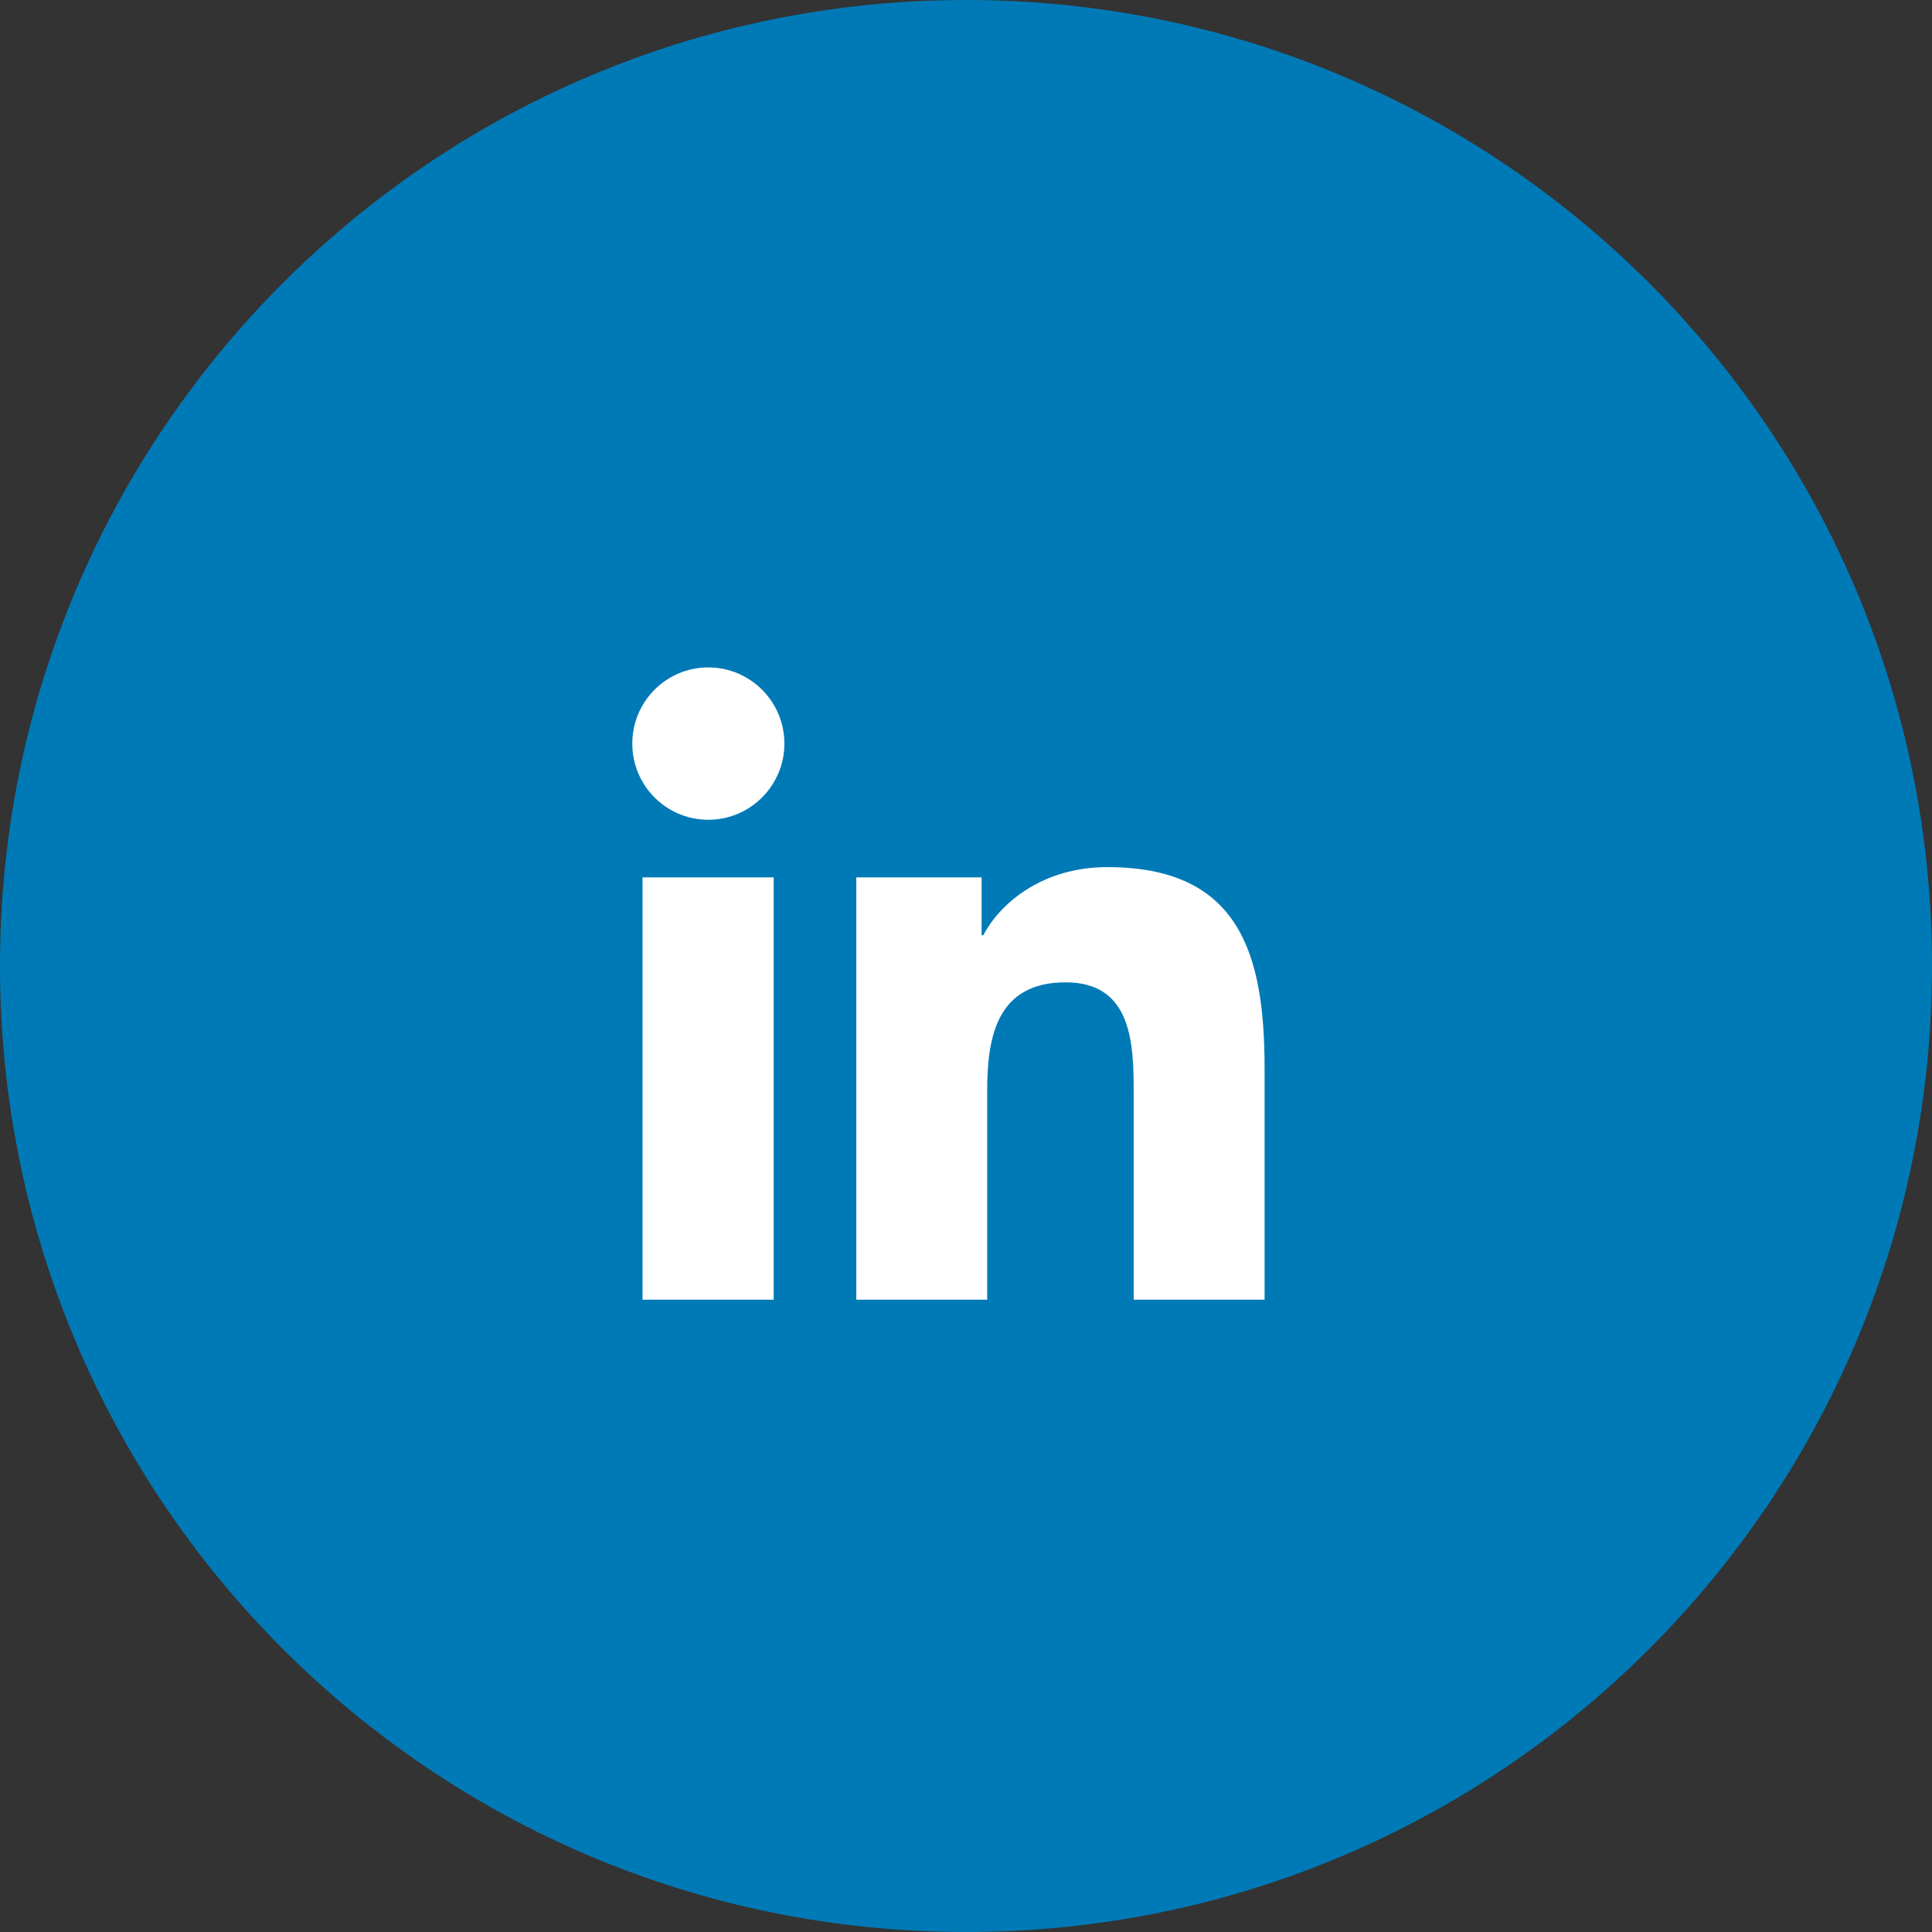
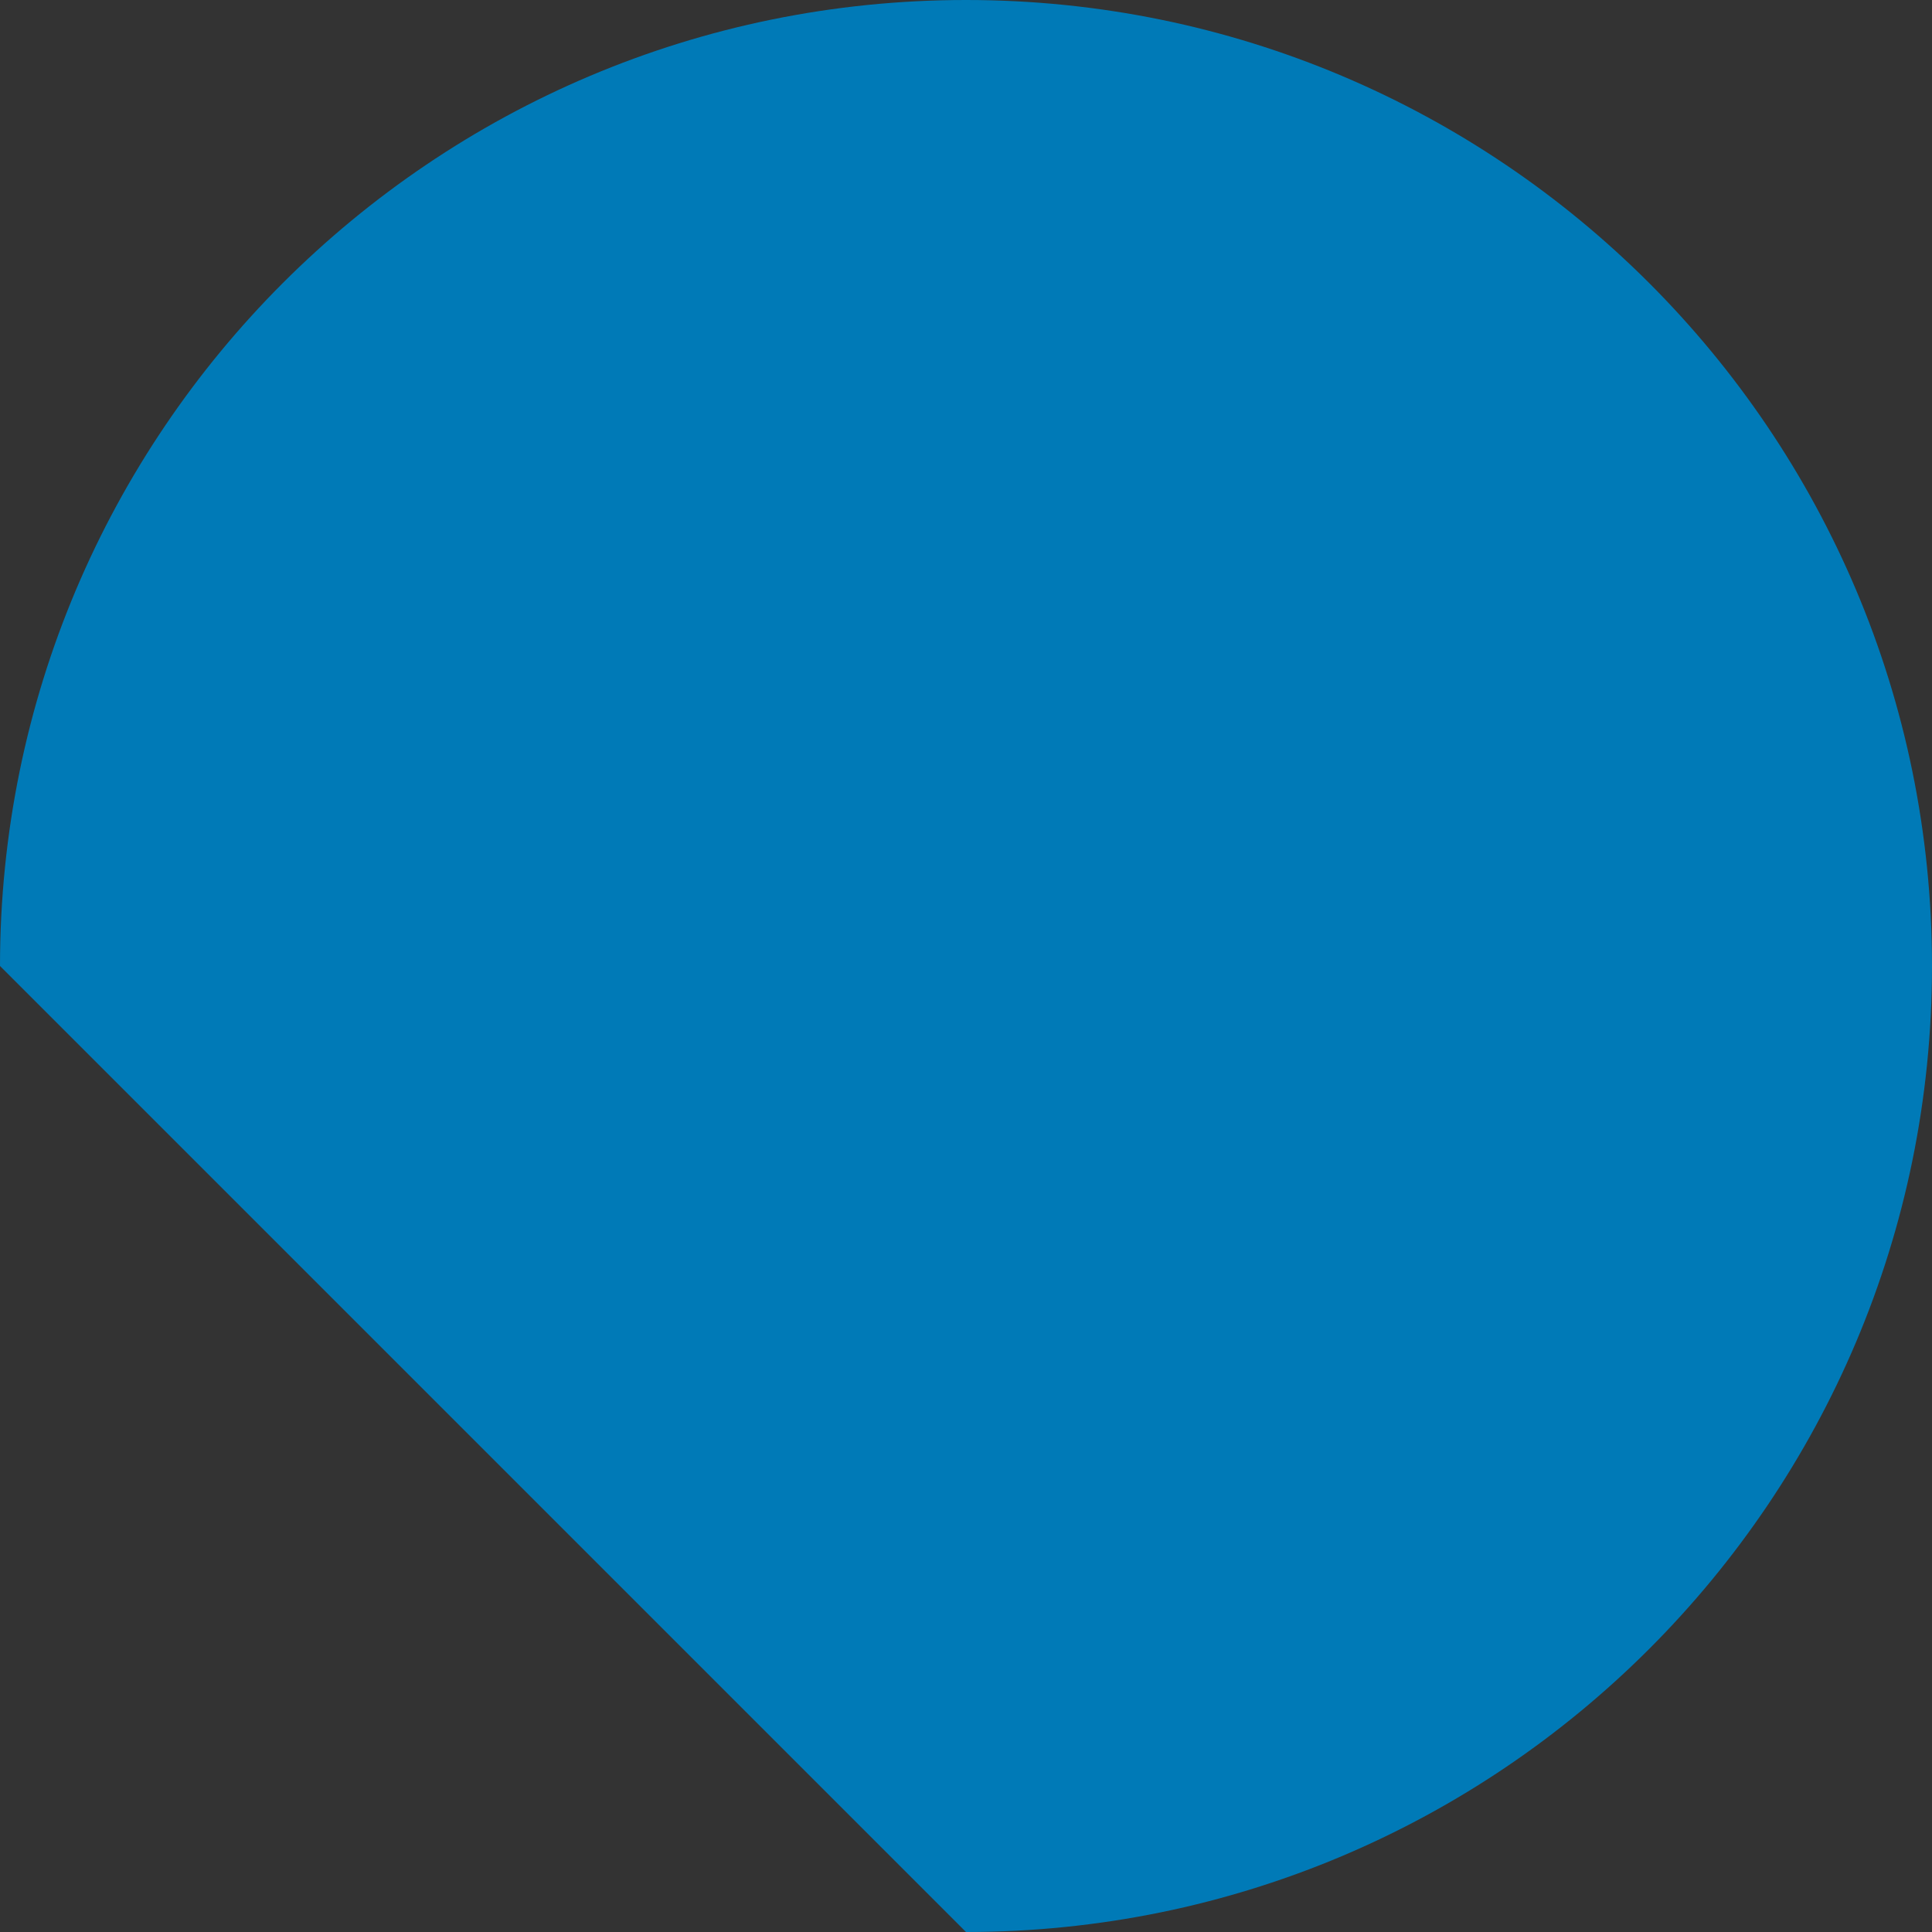
<svg xmlns="http://www.w3.org/2000/svg" width="55" height="55" viewBox="0 0 55 55" fill="none">
  <rect x="0" y="0" width="55" height="55" fill="#333333" stroke="none" />
-   <path fill-rule="evenodd" clip-rule="evenodd" d="M27.5 55C42.688 55 55 42.688 55 27.5C55 12.312 42.688 0 27.5 0C12.312 0 0 12.312 0 27.5C0 42.688 12.312 55 27.5 55Z" fill="#007AB7" />
-   <path fill-rule="evenodd" clip-rule="evenodd" d="M22.025 24.977H18.291V37H22.025V24.977ZM22.33 21.168C22.33 19.973 21.358 19 20.165 19C18.965 19 18 19.973 18 21.168C18 22.364 18.965 23.337 20.165 23.337C21.358 23.337 22.33 22.364 22.33 21.168ZM27.944 24.977H24.377V37H28.103V31.051C28.103 29.487 28.395 27.965 30.338 27.965C32.253 27.965 32.274 29.758 32.274 31.155V37H36V30.412C36 27.173 35.299 24.685 31.524 24.685C29.706 24.685 28.492 25.679 27.992 26.624H27.944V24.977Z" fill="white" />
+   <path fill-rule="evenodd" clip-rule="evenodd" d="M27.5 55C42.688 55 55 42.688 55 27.5C55 12.312 42.688 0 27.5 0C12.312 0 0 12.312 0 27.5Z" fill="#007AB7" />
</svg>